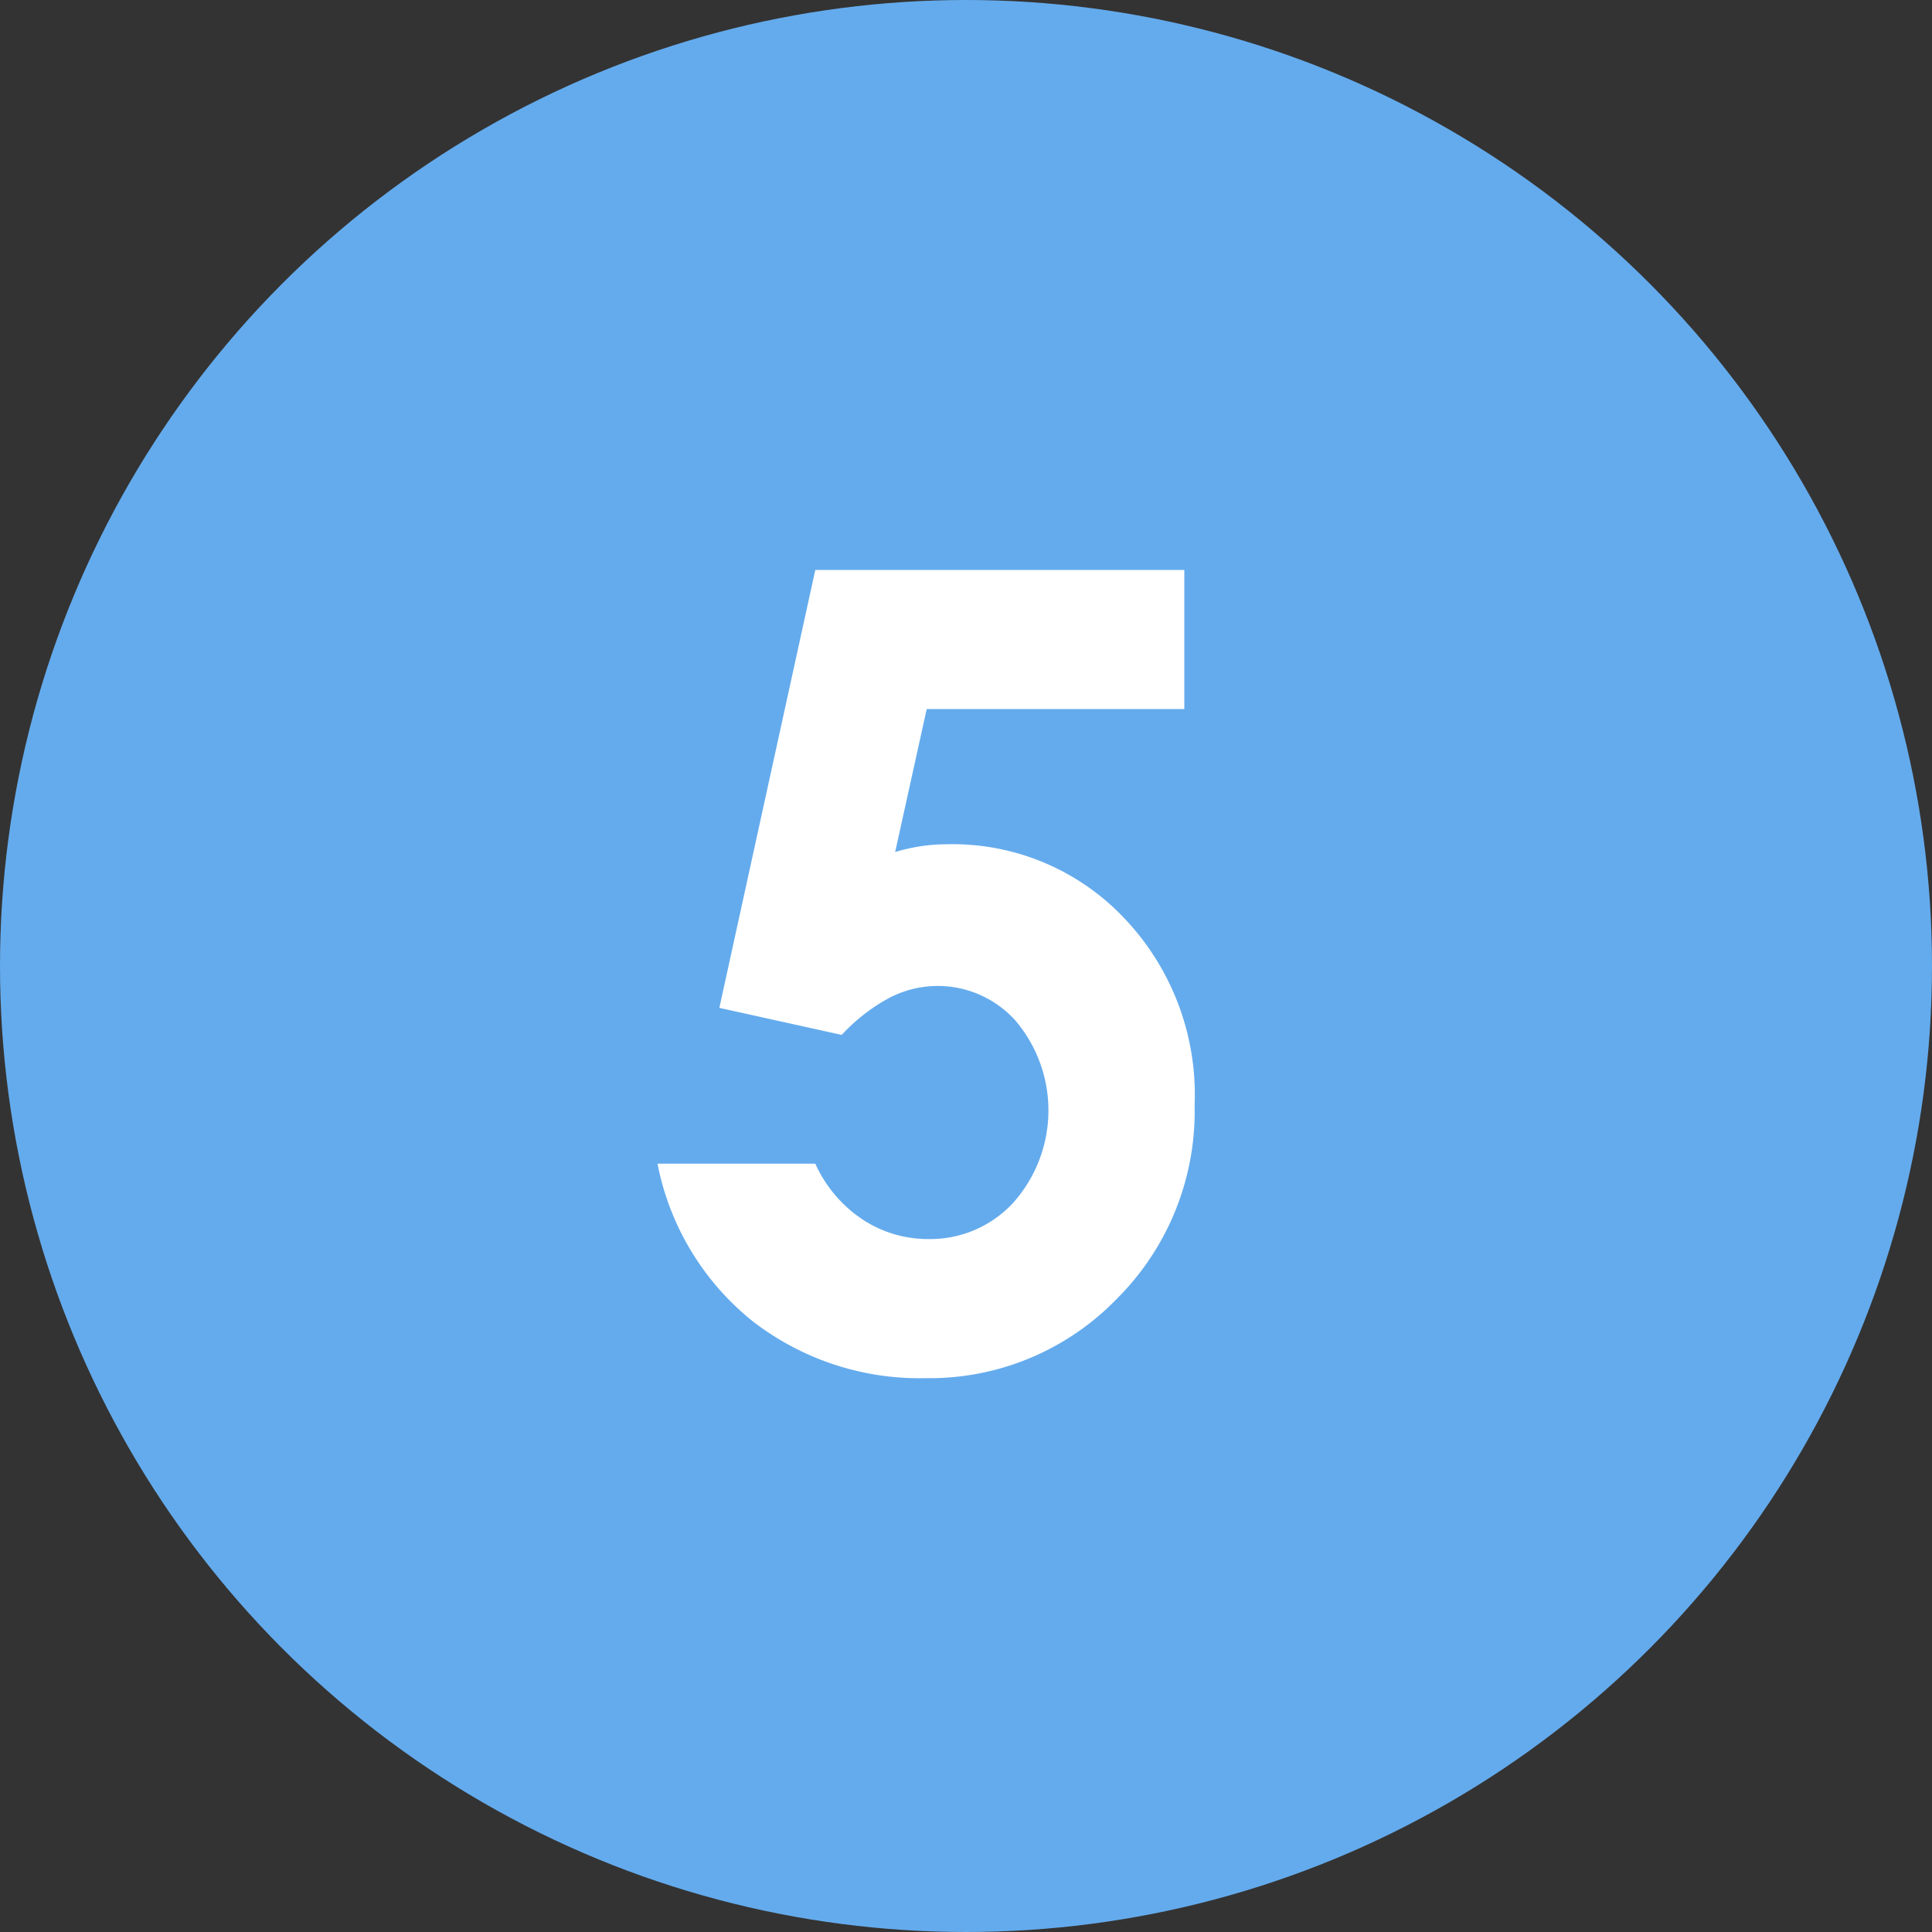
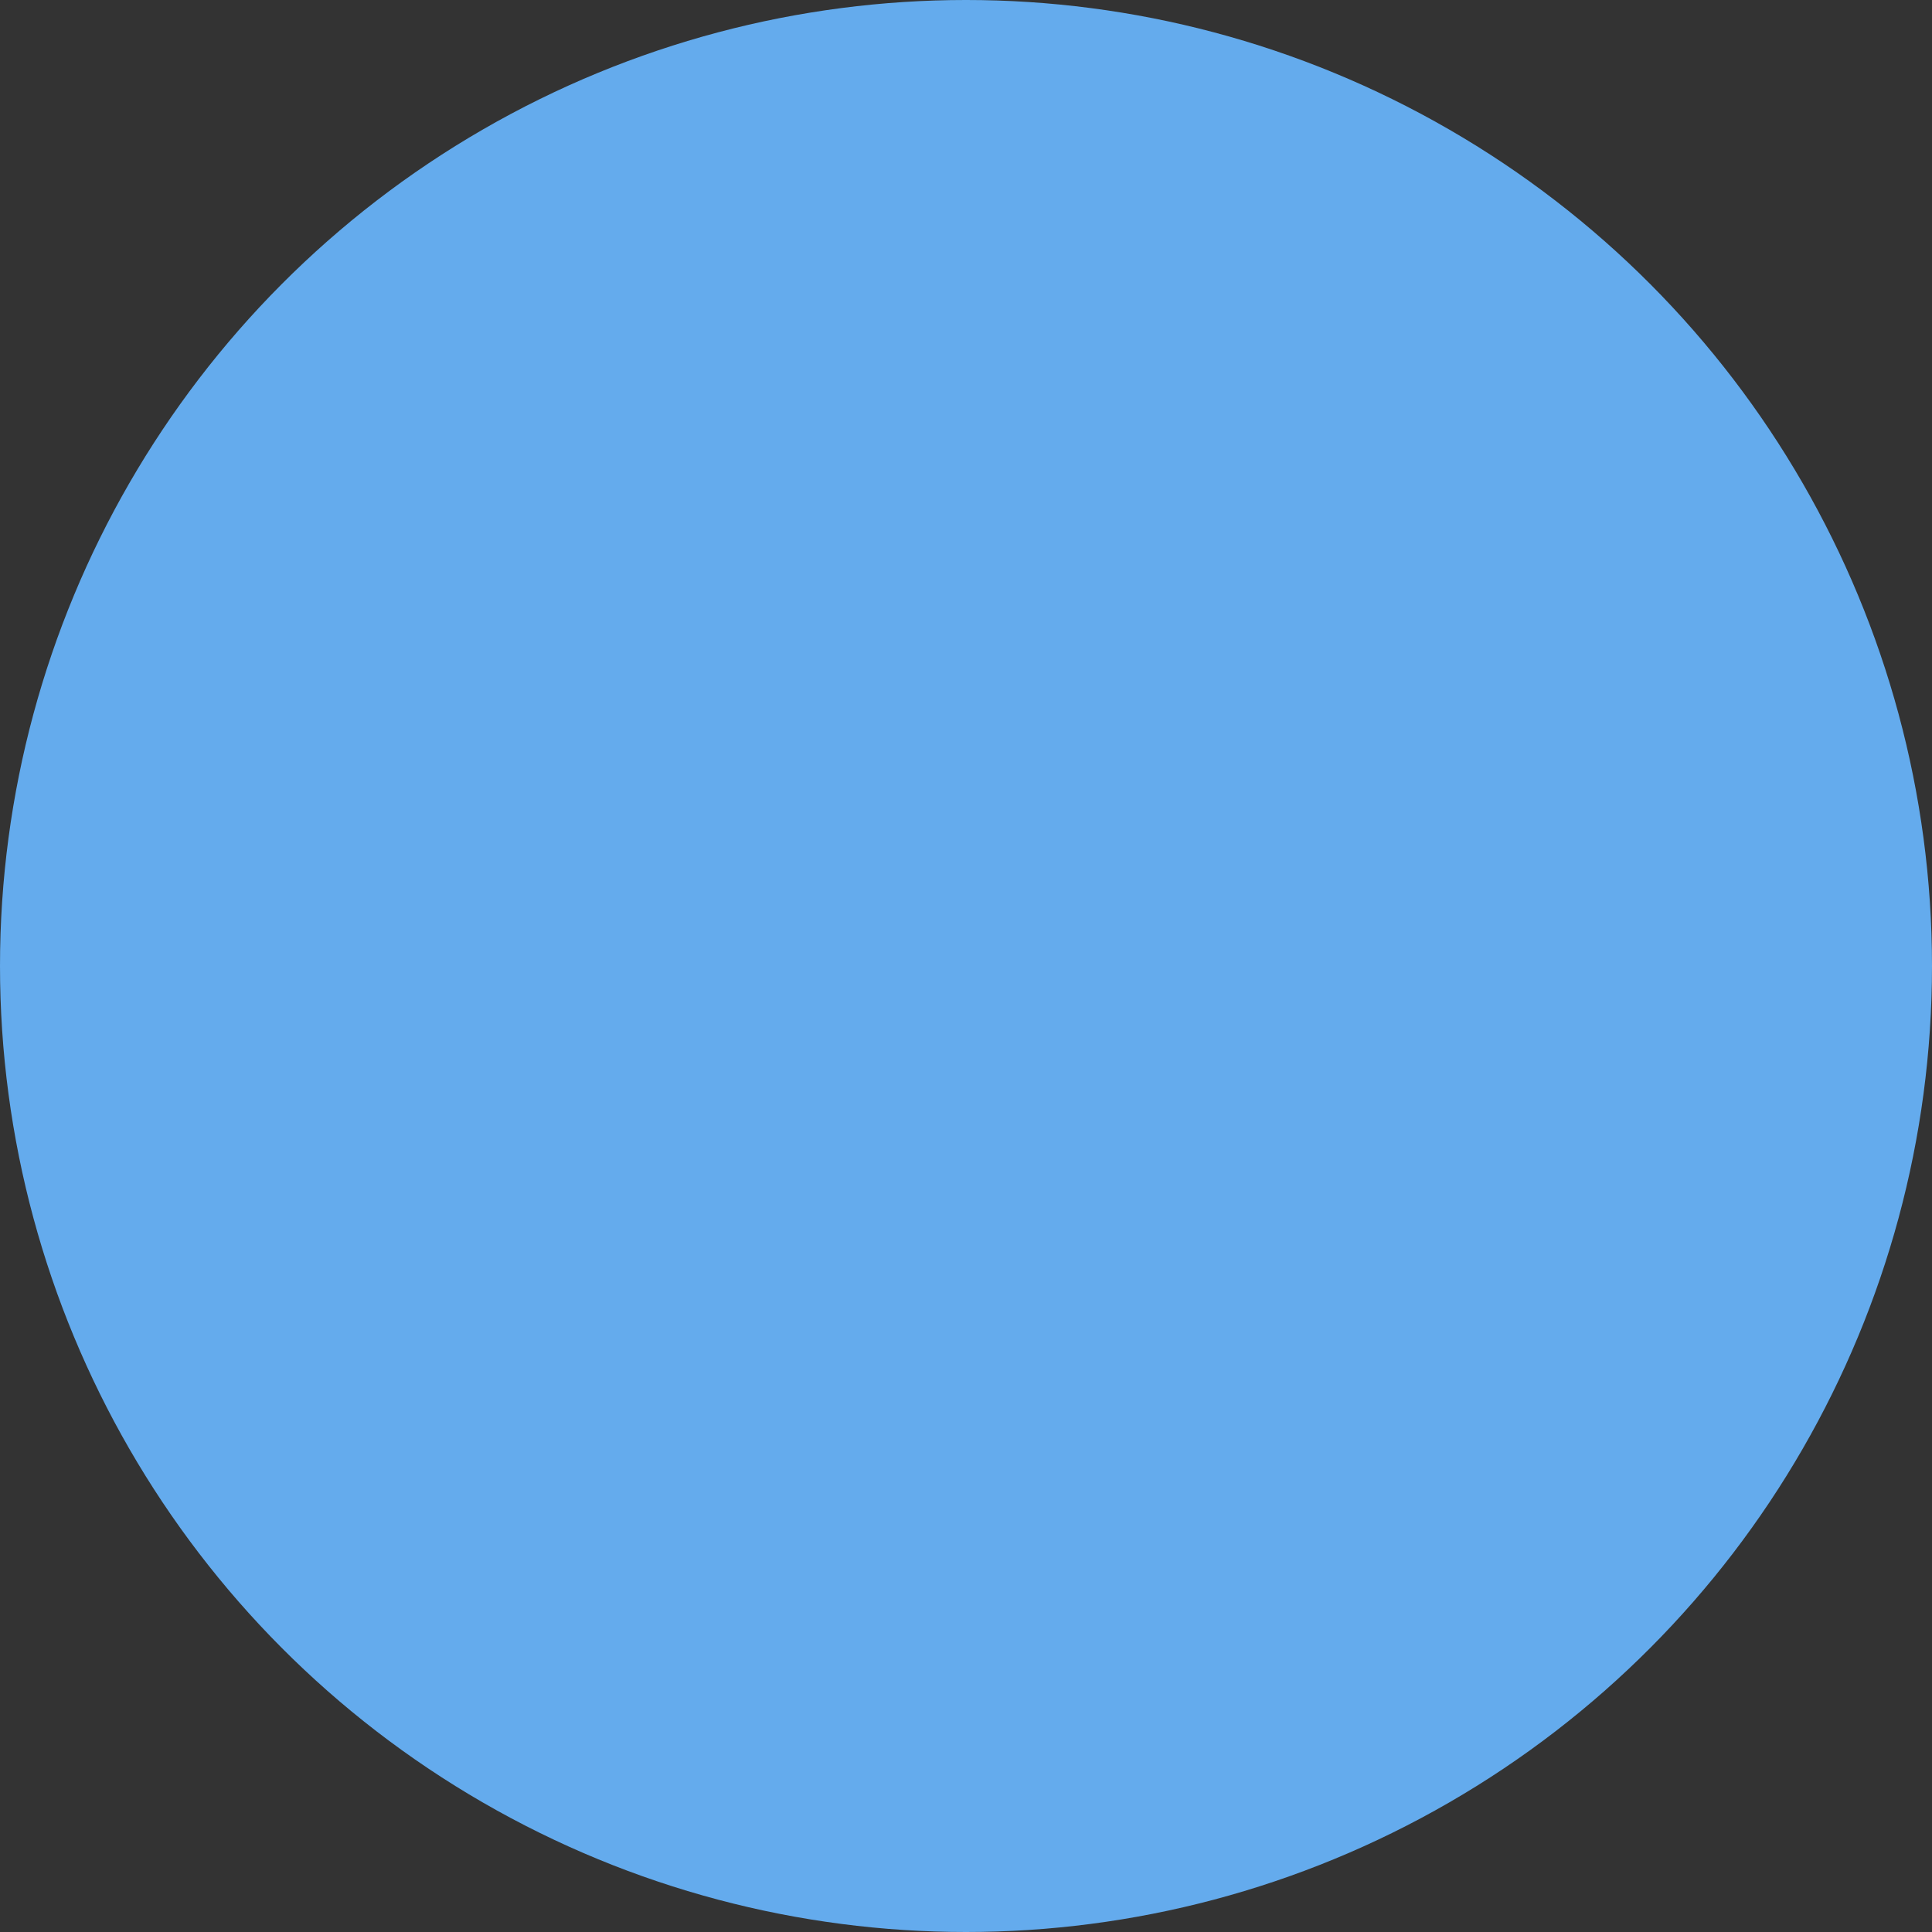
<svg xmlns="http://www.w3.org/2000/svg" id="parts_05" width="60" height="60" viewBox="0 0 30 30">
  <rect x="0" y="0" width="30" height="30" fill="#333333" stroke="none" />
  <defs>
    <style>
      .cls-1 {
        fill: #64abed;
      }

      .cls-2 {
        fill: #fff;
        fill-rule: evenodd;
      }
    </style>
  </defs>
  <circle id="楕円形_1" data-name="楕円形 1" class="cls-1" cx="15" cy="15" r="15" />
-   <path id="_5" data-name="5" class="cls-2" d="M3687.17,2503.65l1.9,0.42a2.849,2.849,0,0,1,.73-0.57,1.622,1.622,0,0,1,1.97.35,2.155,2.155,0,0,1-.04,2.83,1.754,1.754,0,0,1-1.31.56,1.844,1.844,0,0,1-1.02-.3,2.055,2.055,0,0,1-.74-0.87h-2.45a4.145,4.145,0,0,0,1.47,2.44,4.229,4.229,0,0,0,2.69.89,4.047,4.047,0,0,0,2.97-1.23,4.11,4.11,0,0,0,1.21-3.01,3.975,3.975,0,0,0-1.1-2.91,3.665,3.665,0,0,0-2.76-1.14,2.662,2.662,0,0,0-.39.03,2.875,2.875,0,0,0-.4.09l0.49-2.22h4v-2.16h-5.73Z" transform="translate(-3676 -2488)" />
</svg>